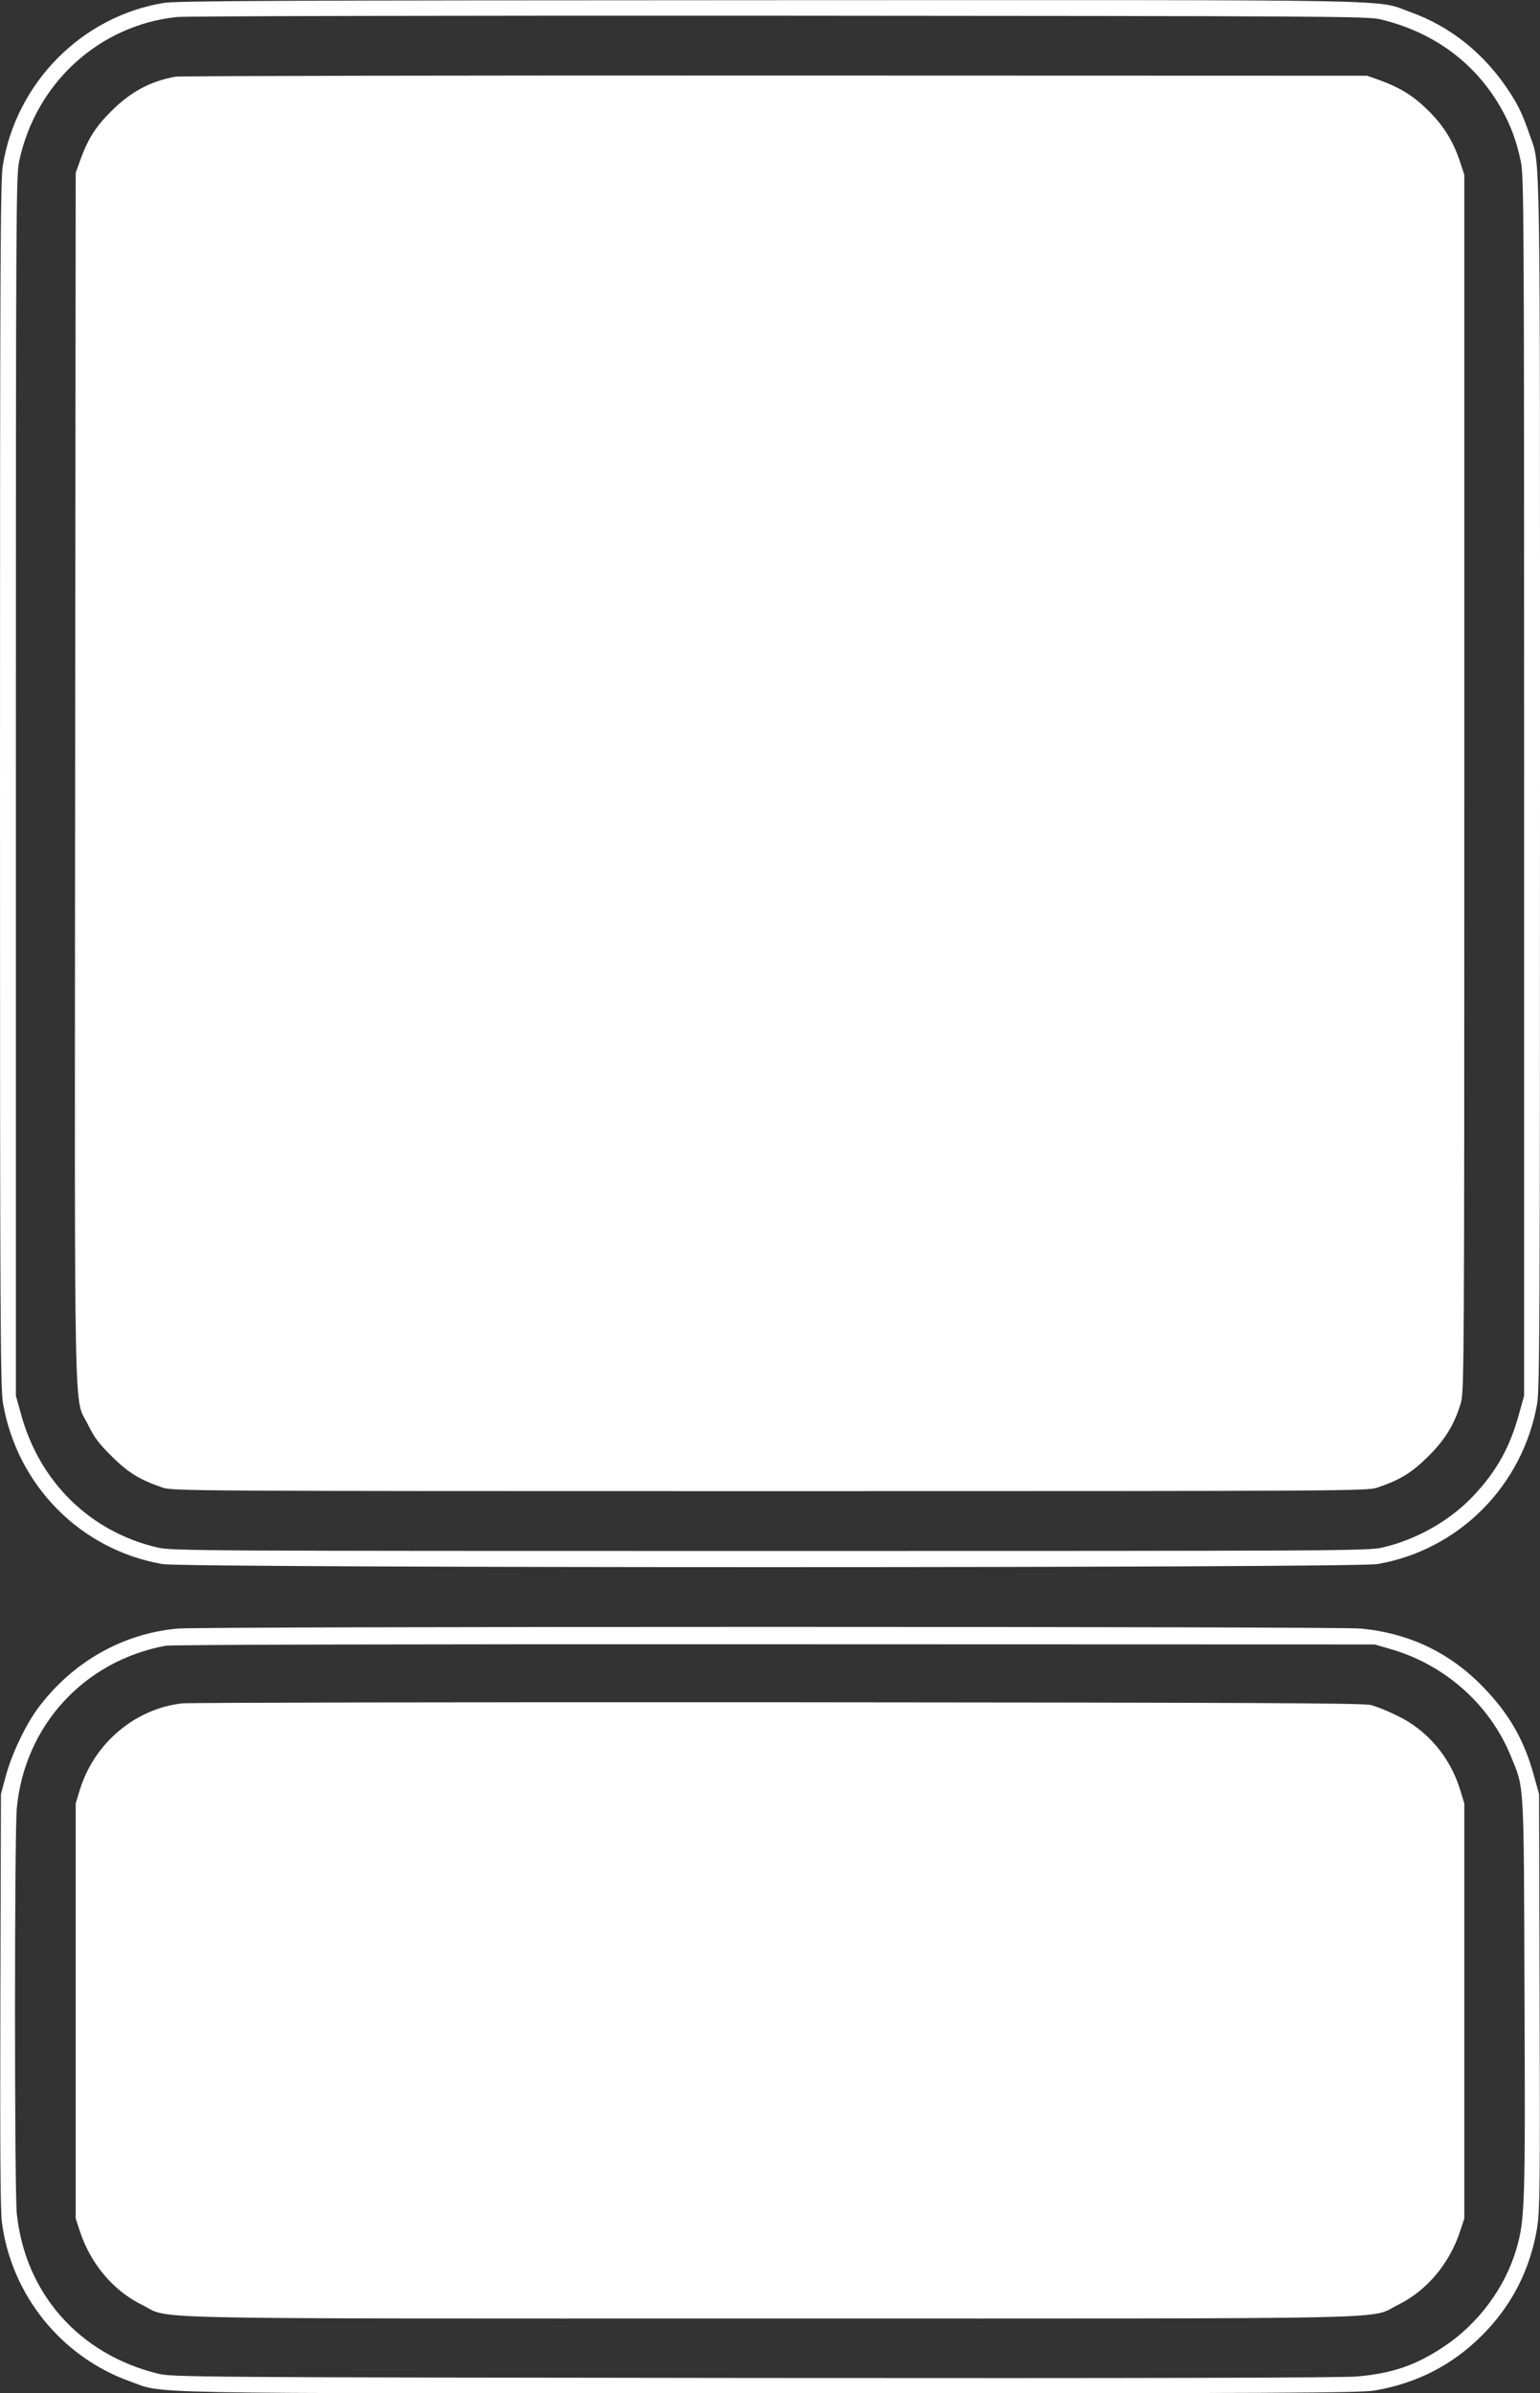
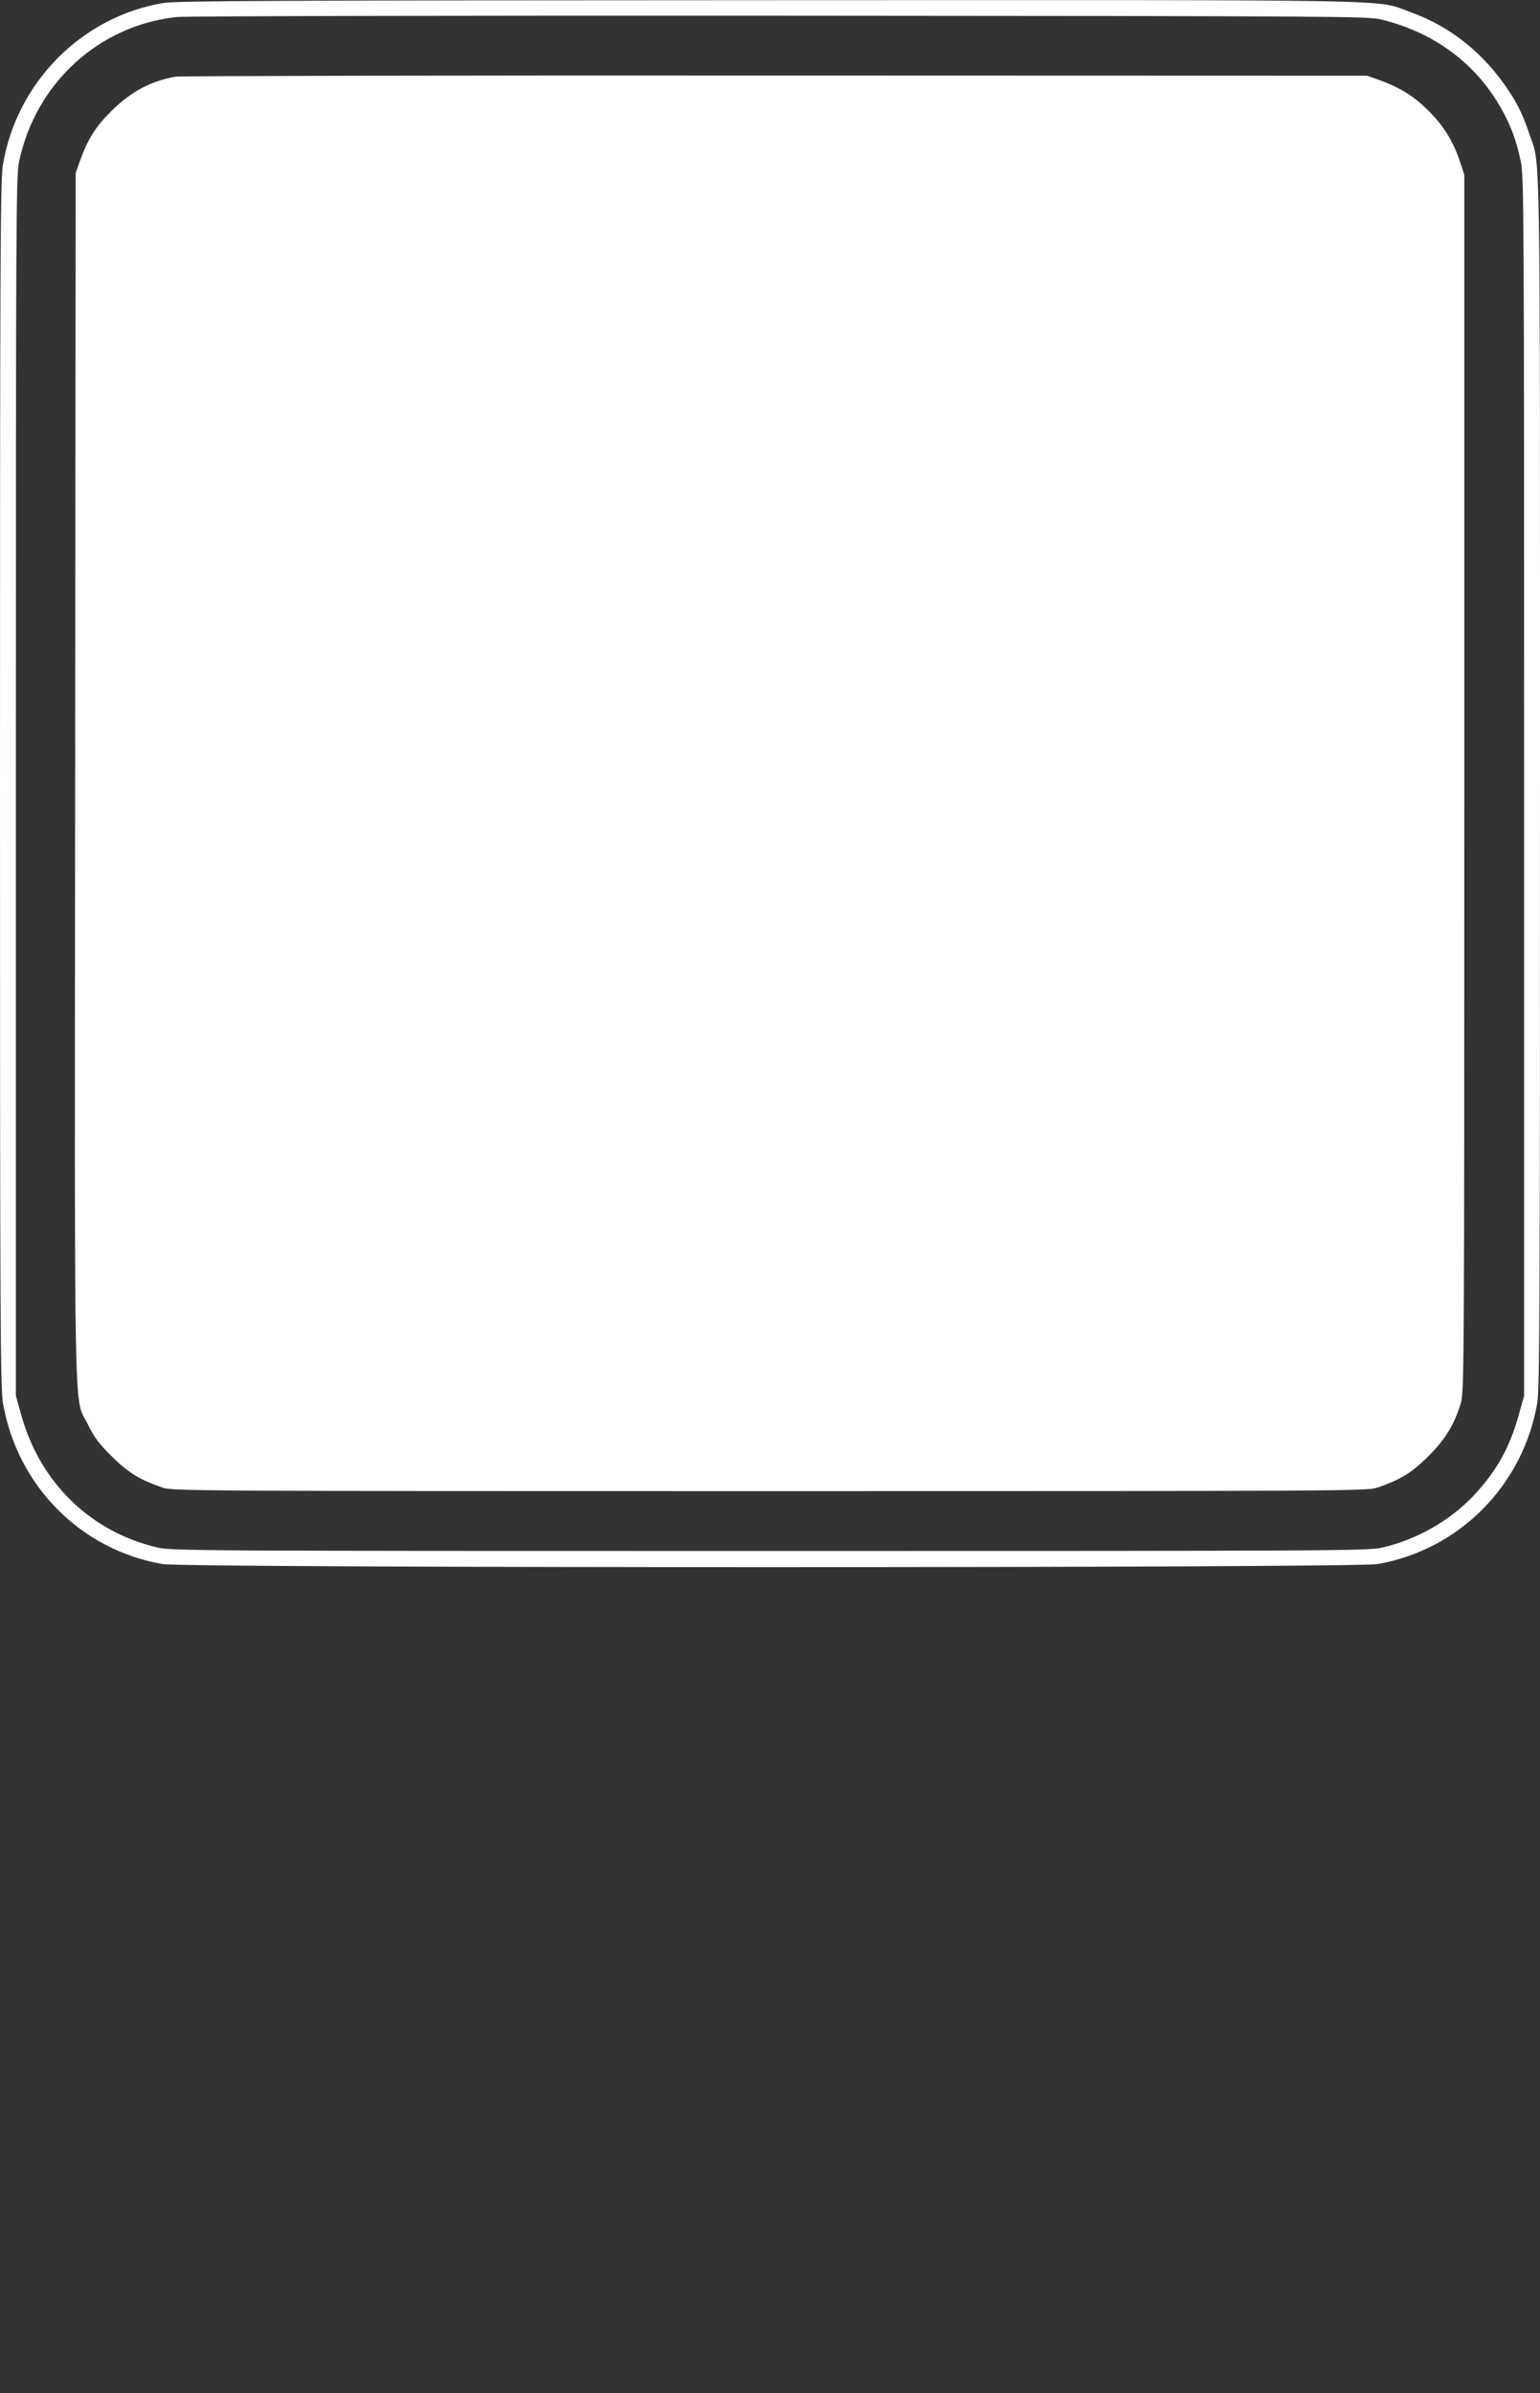
<svg xmlns="http://www.w3.org/2000/svg" version="1.0" width="824pt" height="1280pt" viewBox="0 0 824 1280" preserveAspectRatio="xMidYMid meet">
  <rect x="0" y="0" width="824" height="1280" fill="#333333" stroke="none" />
  <g transform="translate(0,1280) scale(0.1,-0.1)" fill="#ffffff" stroke="none">
    <path d="M874 12784 c-438 -73 -787 -427 -859 -869 -13 -78 -15 -530 -15 -3310 0 -2877 2 -3230 16 -3310 77 -442 416 -784 853 -860 126 -22 6376 -22 6502 0 436 76 777 419 854 859 13 79 15 455 15 3310 0 3496 3 3308 -54 3471 -36 106 -61 160 -109 233 -133 204 -314 350 -532 428 -192 69 53 64 -3435 63 -2613 -1 -3169 -3 -3236 -15z m6515 -88 c281 -68 503 -231 640 -470 53 -92 84 -175 108 -288 17 -79 18 -243 18 -3343 l0 -3260 -28 -100 c-49 -178 -121 -306 -246 -438 -126 -132 -303 -232 -486 -274 -77 -17 -210 -18 -3275 -18 -3065 0 -3198 1 -3275 18 -360 83 -632 348 -732 712 l-28 100 0 3260 c0 3120 1 3264 18 3345 90 417 427 725 844 769 43 5 1493 8 3223 7 2986 -2 3149 -3 3219 -20z" />
    <path d="M940 12390 c-133 -23 -243 -82 -345 -185 -84 -83 -125 -149 -167 -265 l-23 -65 -3 -3233 c-3 -3604 -8 -3303 69 -3462 34 -69 58 -101 128 -170 88 -87 148 -124 271 -166 53 -18 144 -19 3250 -19 3106 0 3197 1 3250 19 123 42 183 79 271 166 91 90 140 170 175 285 18 58 19 168 19 3315 l0 3255 -23 70 c-37 111 -88 193 -171 275 -79 78 -149 121 -261 162 l-65 23 -3165 1 c-1741 1 -3185 -2 -3210 -6z" />
-     <path d="M950 4090 c-293 -27 -557 -176 -741 -418 -69 -91 -144 -247 -177 -367 l-27 -100 -3 -1100 c-2 -803 0 -1124 8 -1190 51 -389 317 -719 685 -851 192 -68 -51 -64 3426 -64 2775 0 3157 2 3235 15 226 39 415 136 574 295 159 159 258 352 295 577 14 87 16 224 13 1208 l-3 1110 -28 100 c-51 187 -131 327 -267 468 -179 187 -398 292 -658 317 -126 12 -6199 12 -6332 0z m6485 -108 c292 -82 535 -296 648 -572 74 -179 70 -116 74 -1280 5 -1117 2 -1202 -43 -1357 -60 -207 -205 -403 -391 -525 -147 -98 -275 -142 -462 -158 -78 -7 -1135 -10 -3226 -8 -2958 3 -3114 5 -3185 22 -425 102 -715 429 -760 856 -13 127 -13 2031 0 2170 42 440 358 786 795 868 31 6 1288 9 3260 8 l3210 -1 80 -23z" />
-     <path d="M975 3690 c-251 -28 -470 -212 -547 -460 l-23 -75 0 -1110 0 -1110 23 -70 c58 -174 179 -317 332 -392 161 -79 -129 -73 3360 -73 3489 0 3199 -6 3360 73 153 75 274 218 332 392 l23 70 0 1110 0 1110 -23 75 c-54 174 -176 318 -336 394 -50 25 -113 50 -141 57 -40 11 -662 13 -3170 15 -1716 1 -3151 -2 -3190 -6z" />
  </g>
</svg>